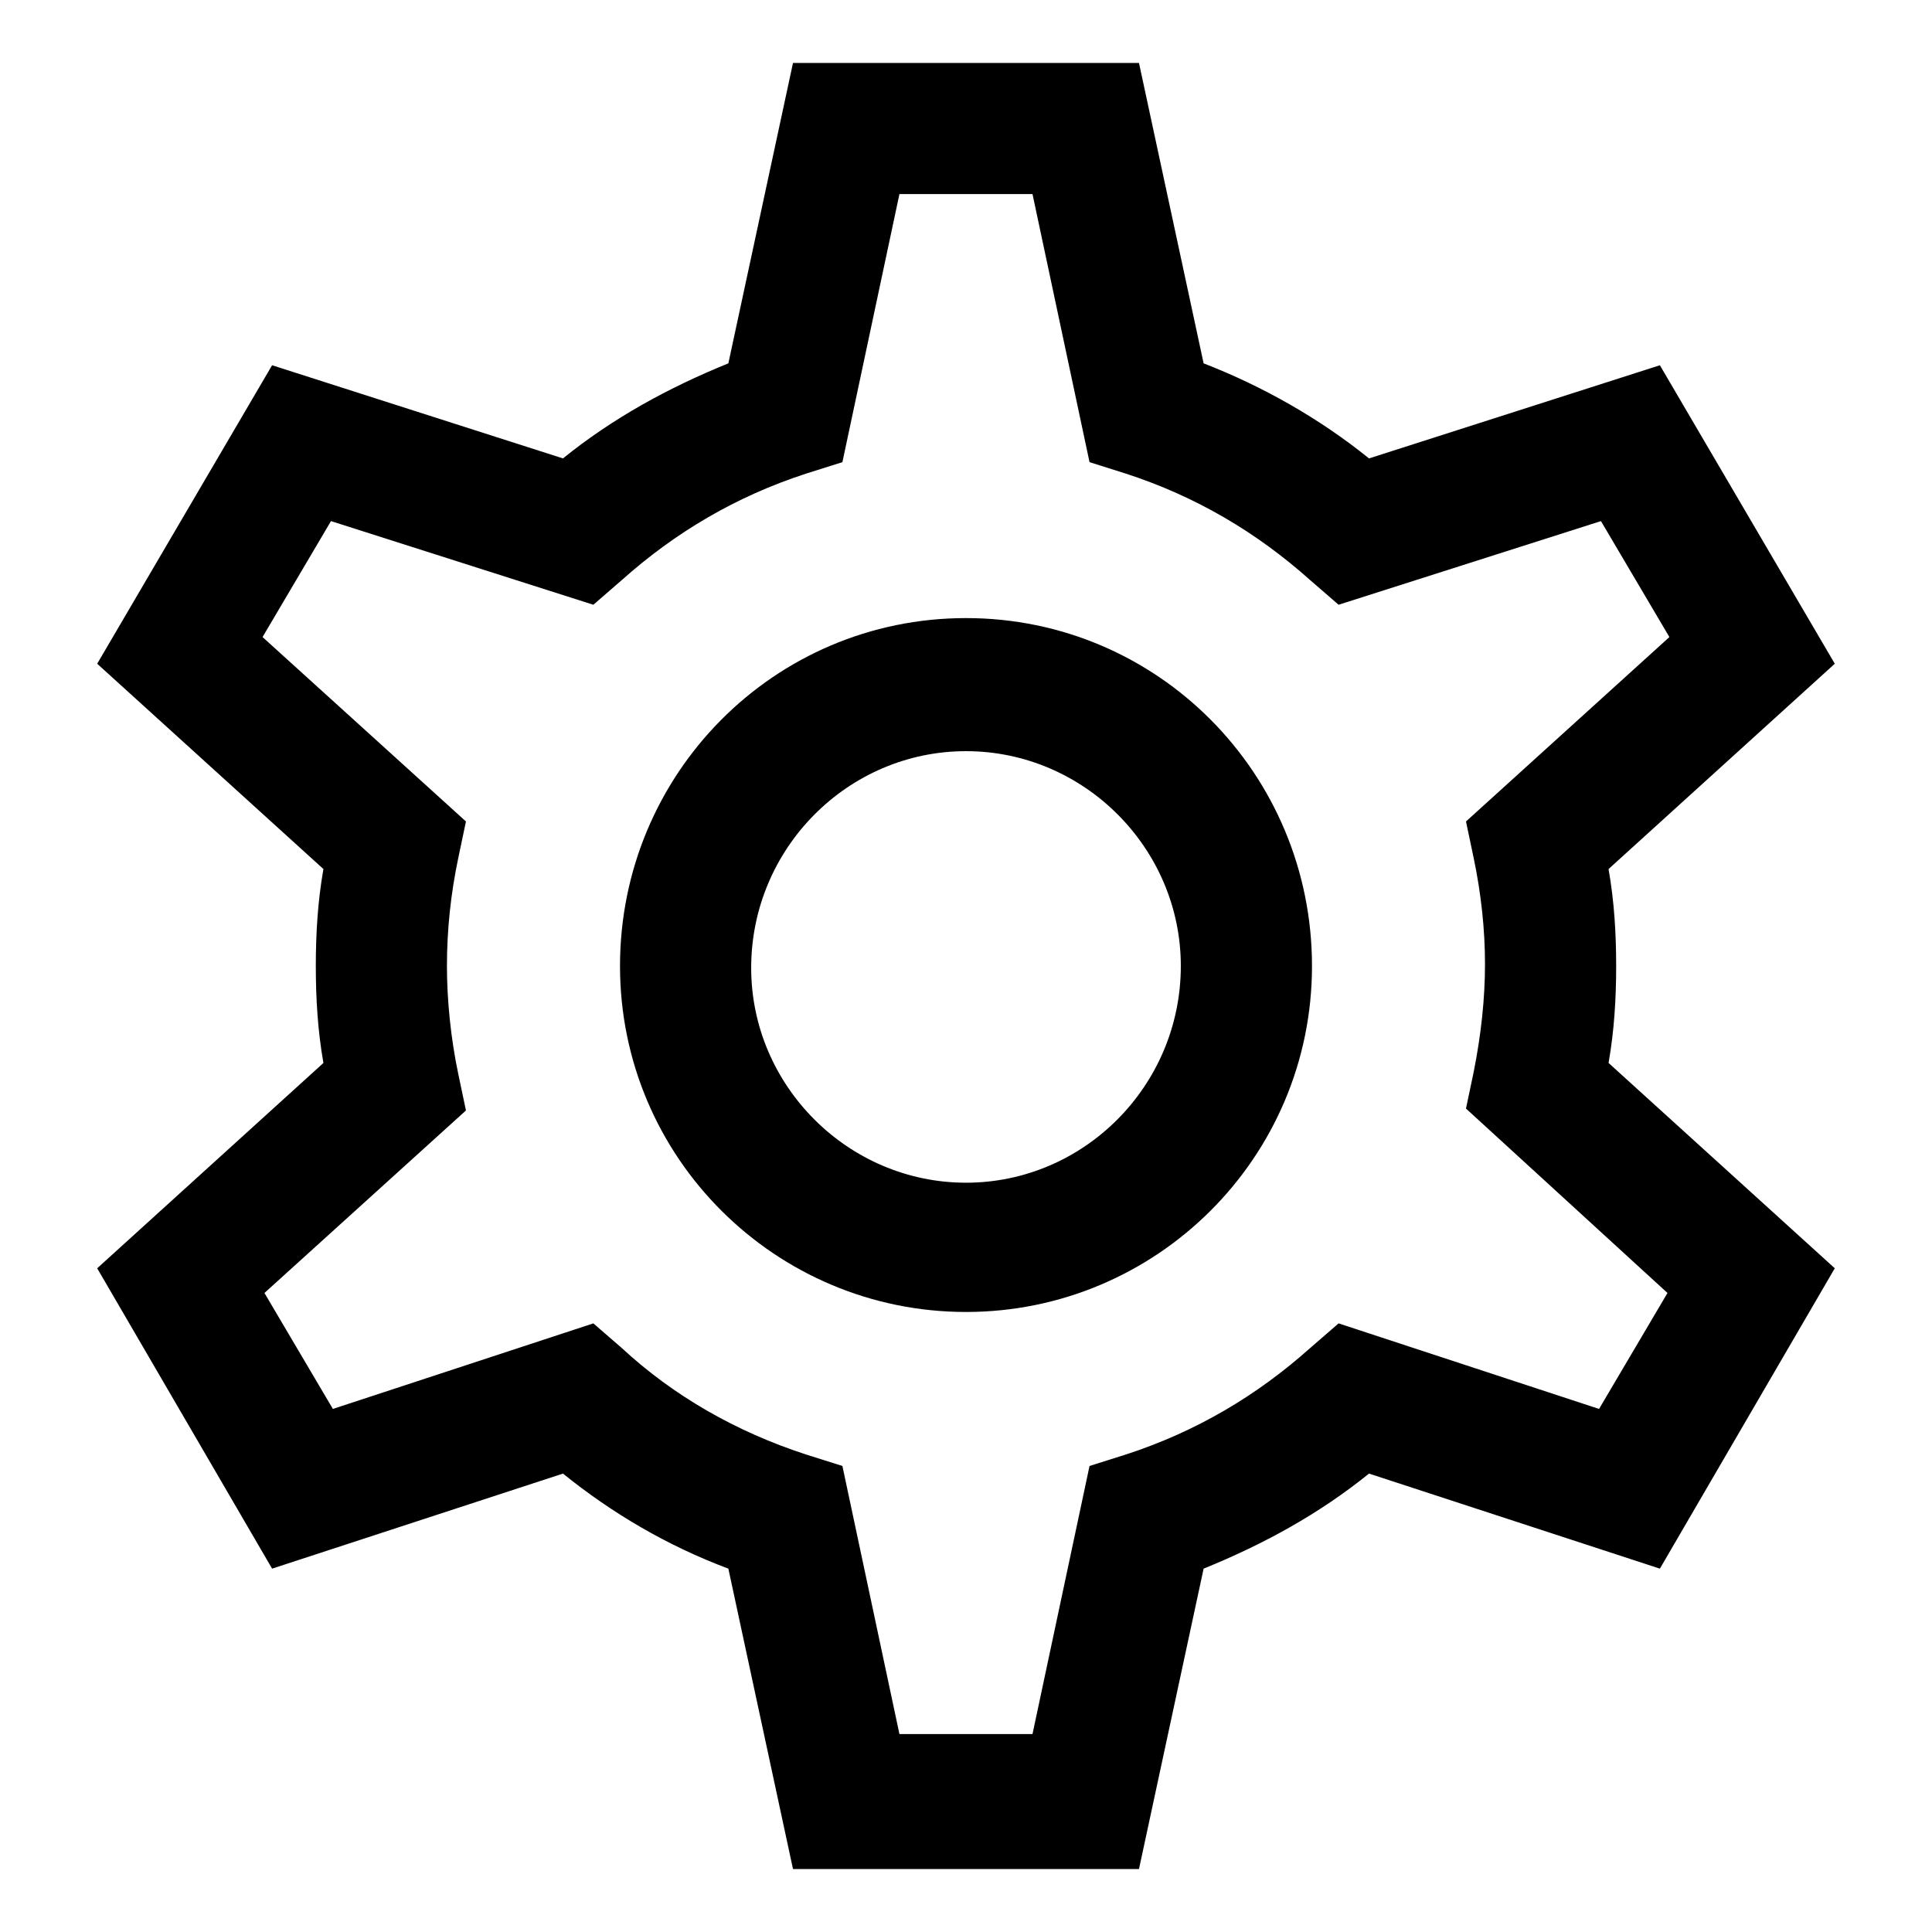
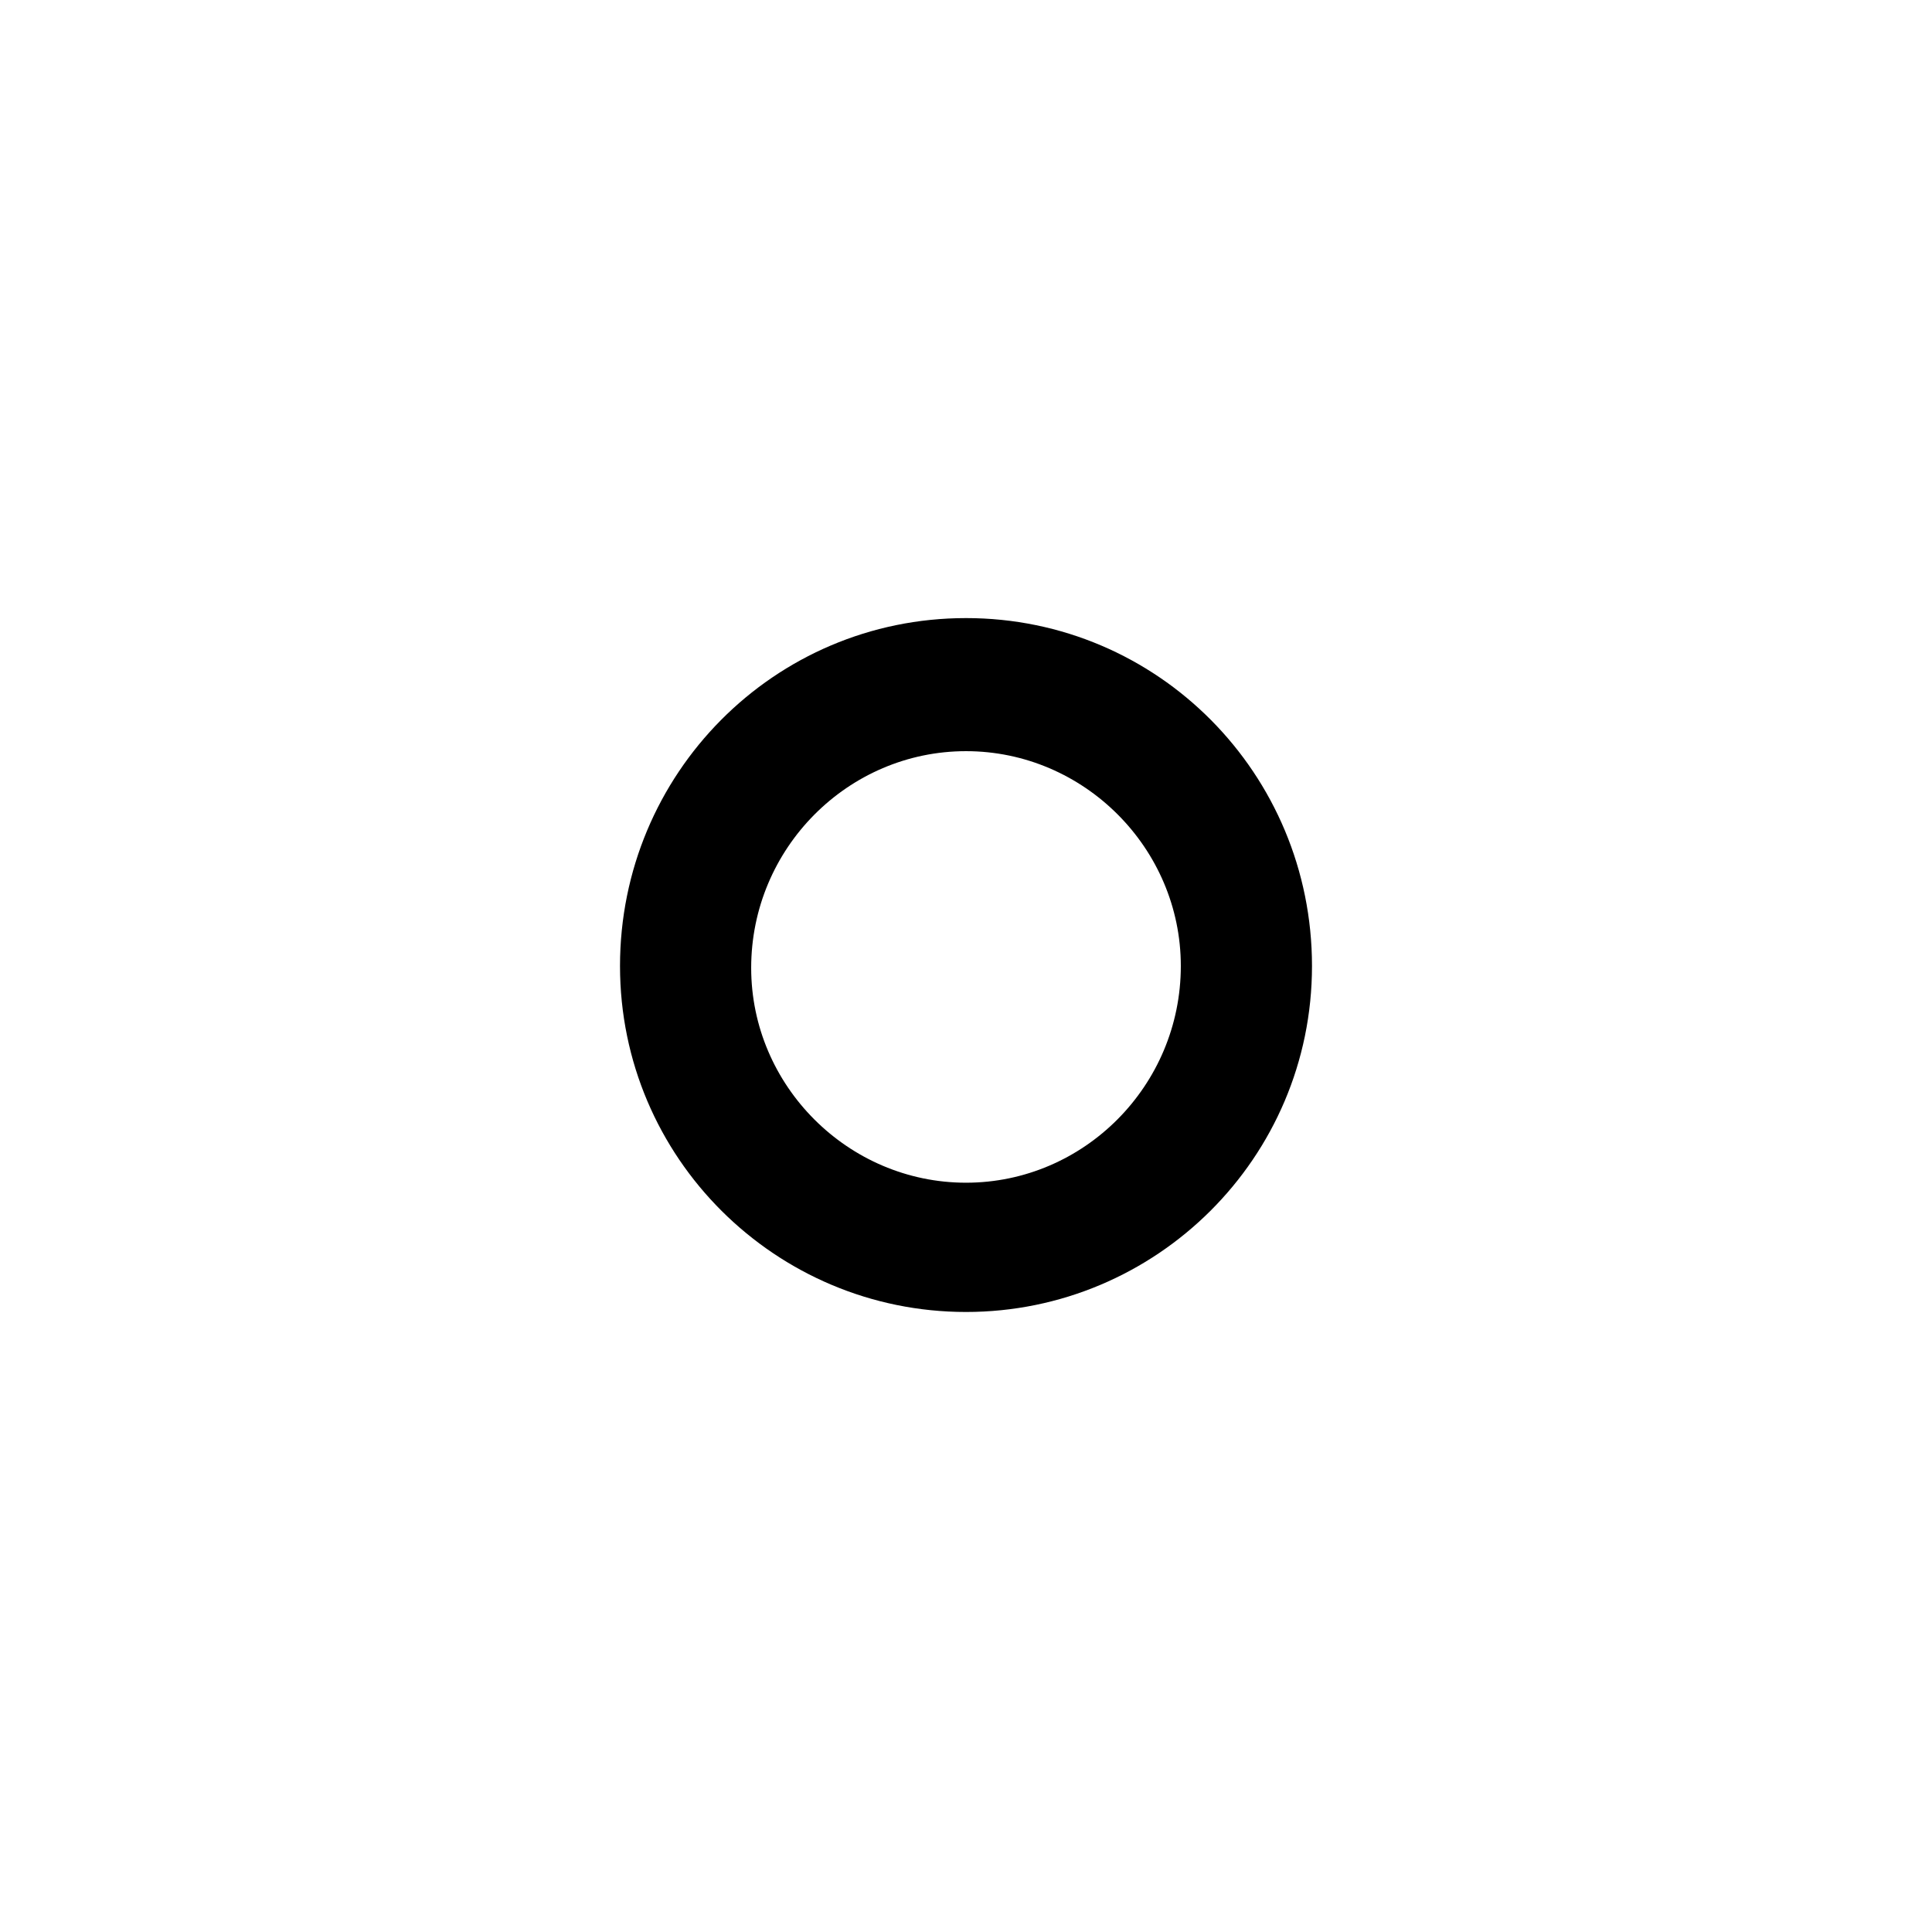
<svg xmlns="http://www.w3.org/2000/svg" fill="#000000" width="800px" height="800px" version="1.1" viewBox="144 144 512 512">
  <g>
-     <path d="m572.3 400c0-8.566-0.504-17.129-2.016-25.695l59.953-54.41-46.352-79.098-77.082 24.688c-13.098-10.578-28.215-19.145-43.832-25.191l-17.129-79.605h-91.691l-17.129 79.602c-16.121 6.551-30.73 14.609-43.832 25.191l-77.082-24.688-46.352 79.102 59.953 54.41c-1.512 8.566-2.016 17.129-2.016 25.695s0.504 17.129 2.016 25.695l-59.953 54.41 46.352 79.602 77.082-25.191c13.098 10.578 27.711 19.145 43.832 25.191l17.129 79.602h91.691l17.129-79.602c16.121-6.551 30.73-14.609 43.832-25.191l77.082 25.191 46.352-79.602-59.953-54.414c1.512-8.562 2.016-17.129 2.016-25.691zm13.602 86.652-18.137 30.73-69.023-22.672-7.559 6.551c-14.105 12.594-30.23 22.168-48.871 28.215l-9.574 3.023-15.113 71.039h-35.266l-15.113-71.039-9.574-3.023c-18.641-6.047-35.266-15.617-48.871-28.215l-7.559-6.551-69.023 22.672-18.137-30.73 53.402-48.367-2.016-9.574c-2.016-9.574-3.023-19.648-3.023-28.719 0-9.574 1.008-19.145 3.023-28.719l2.016-9.574-53.906-48.871 18.137-30.73 69.527 22.168 7.559-6.551c14.105-12.594 30.23-22.168 48.871-28.215l9.574-3.023 15.113-71.039h35.266l15.113 71.039 9.574 3.023c18.641 6.047 34.762 15.617 48.871 28.215l7.559 6.551 69.527-22.168 18.137 30.73-53.906 48.871 2.016 9.574c2.016 9.574 3.023 19.145 3.023 28.215 0 9.07-1.008 18.641-3.023 28.719l-2.016 9.574z" />
    <path d="m400 307.8c-50.883 0-91.691 41.312-91.691 92.195 0 50.883 41.312 91.691 91.691 91.691 50.379 0.004 91.691-40.805 91.691-91.688 0-50.887-40.809-92.199-91.691-92.199zm0 149.63c-31.234 0-56.93-25.695-56.93-56.93 0-31.738 25.695-57.434 56.93-57.434 31.234-0.004 56.93 25.691 56.93 56.93 0 31.738-25.695 57.434-56.93 57.434z" />
  </g>
</svg>